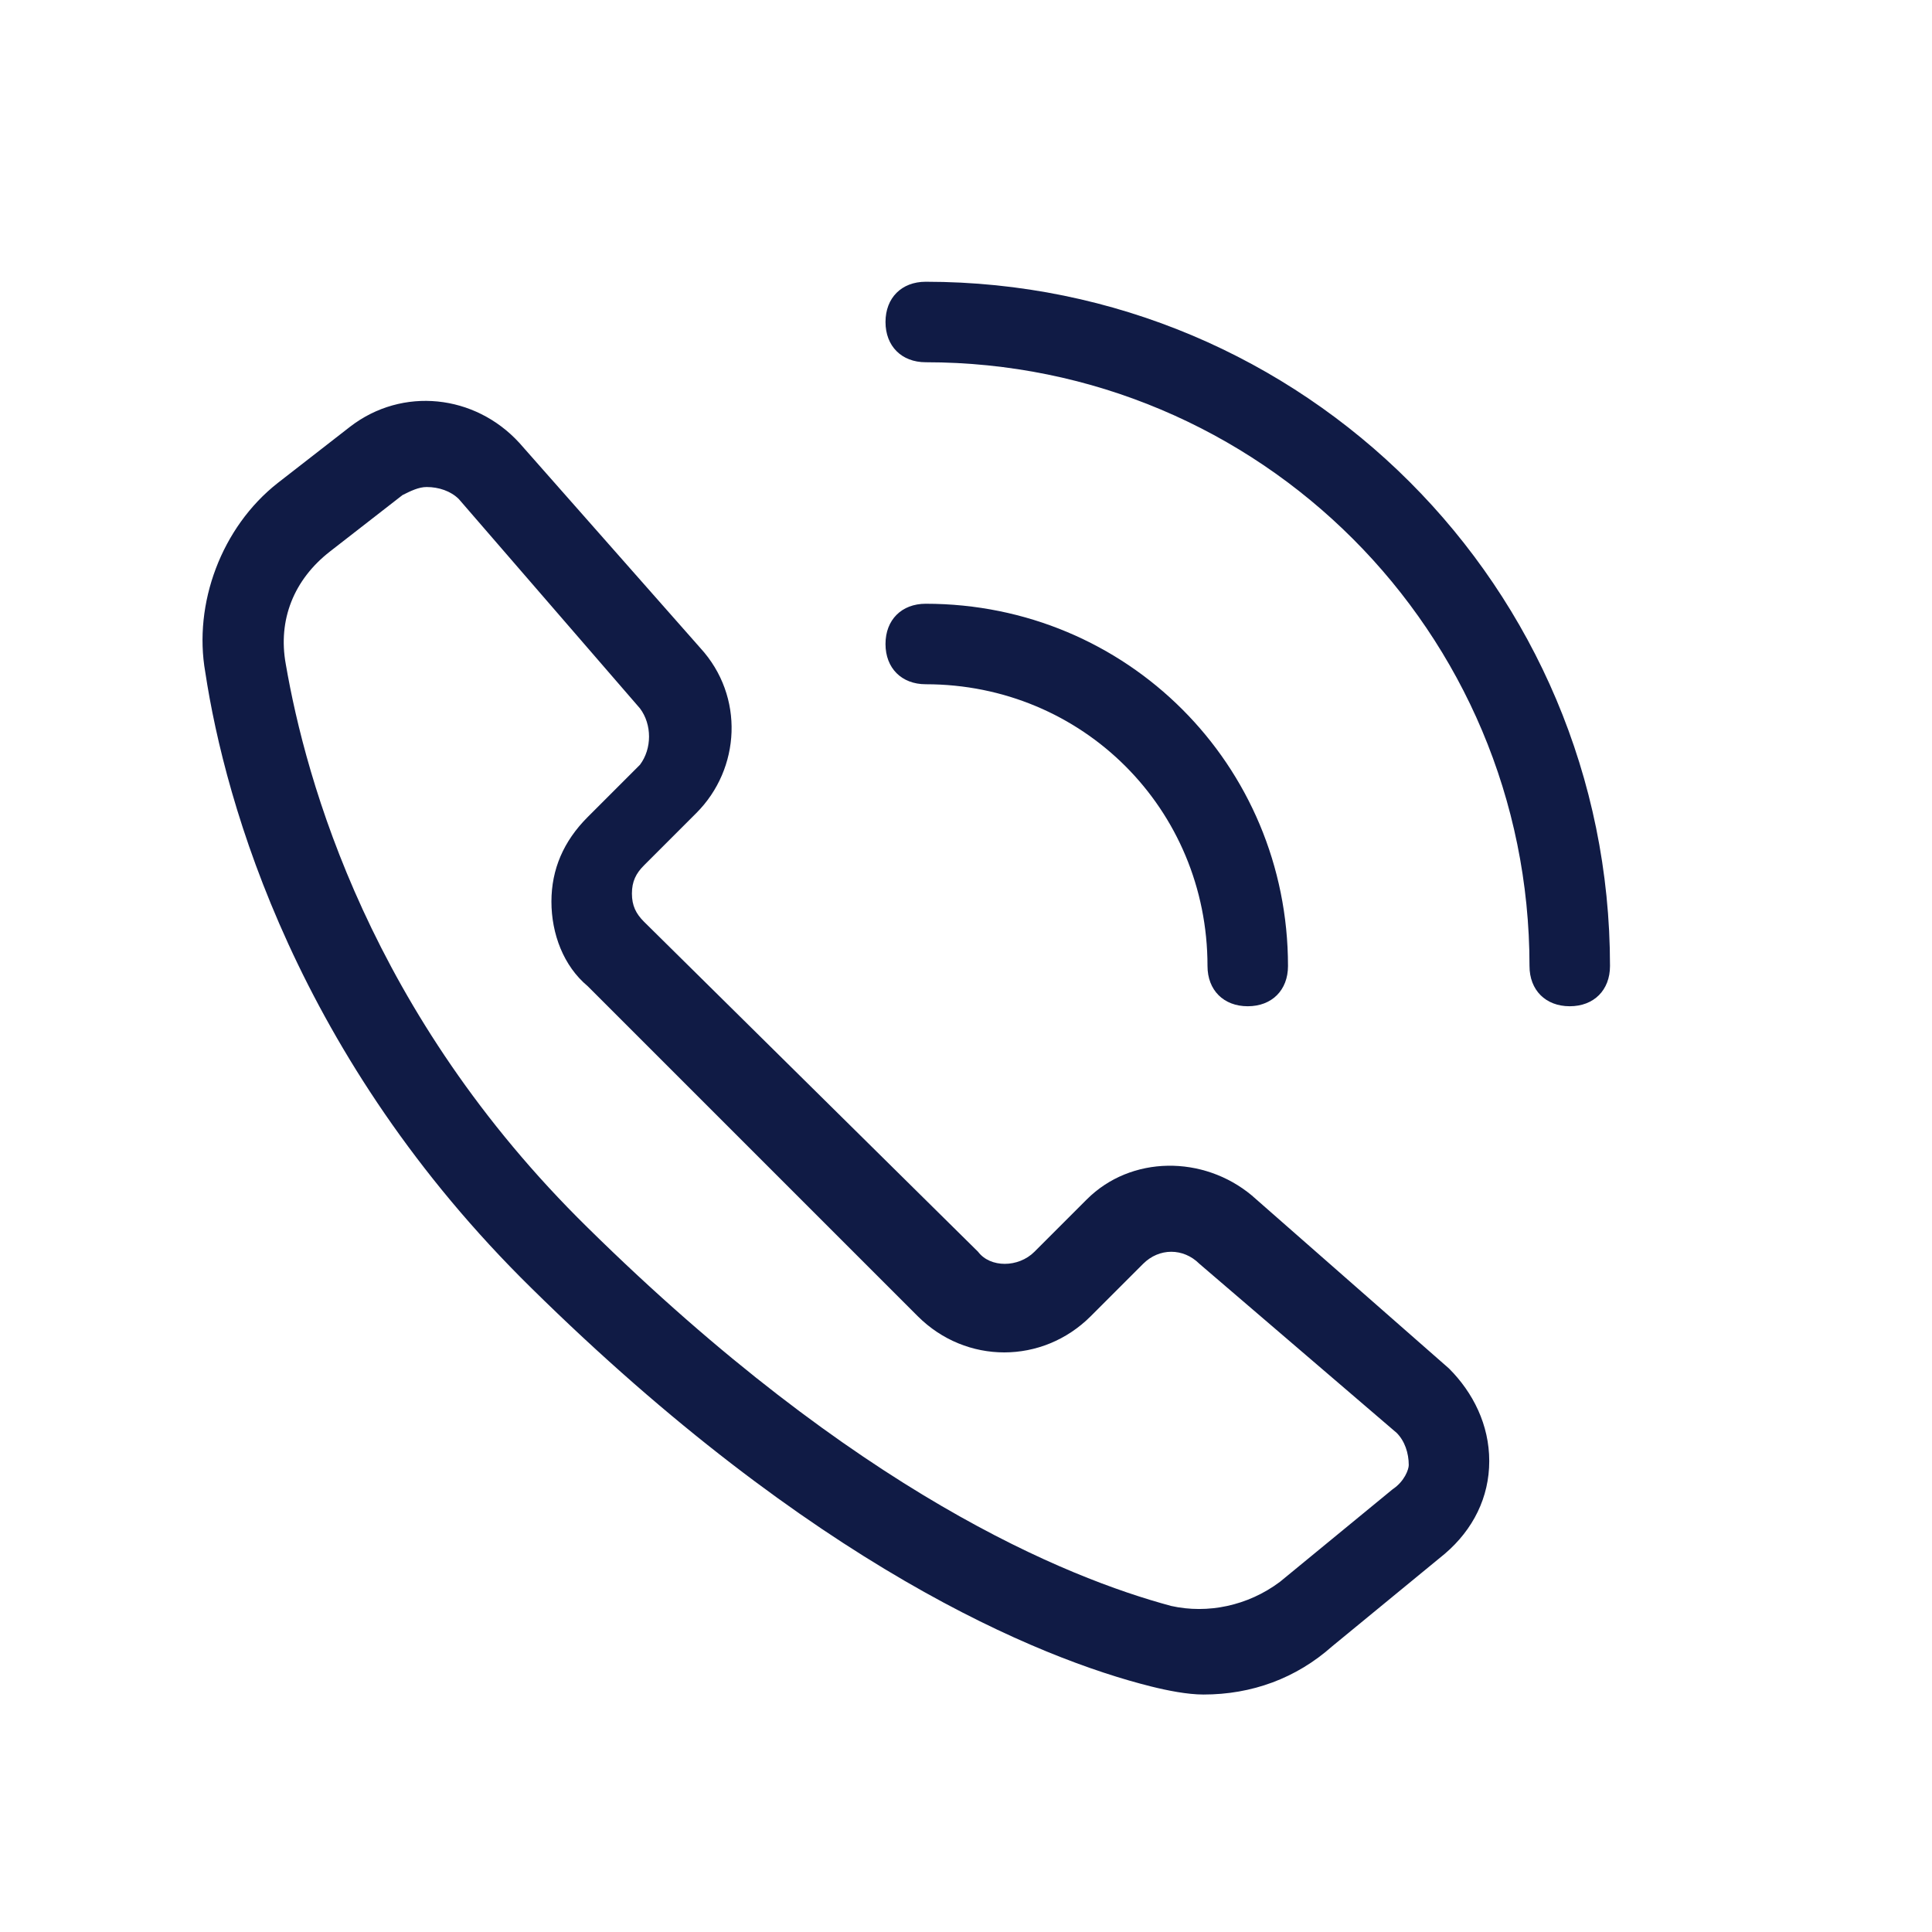
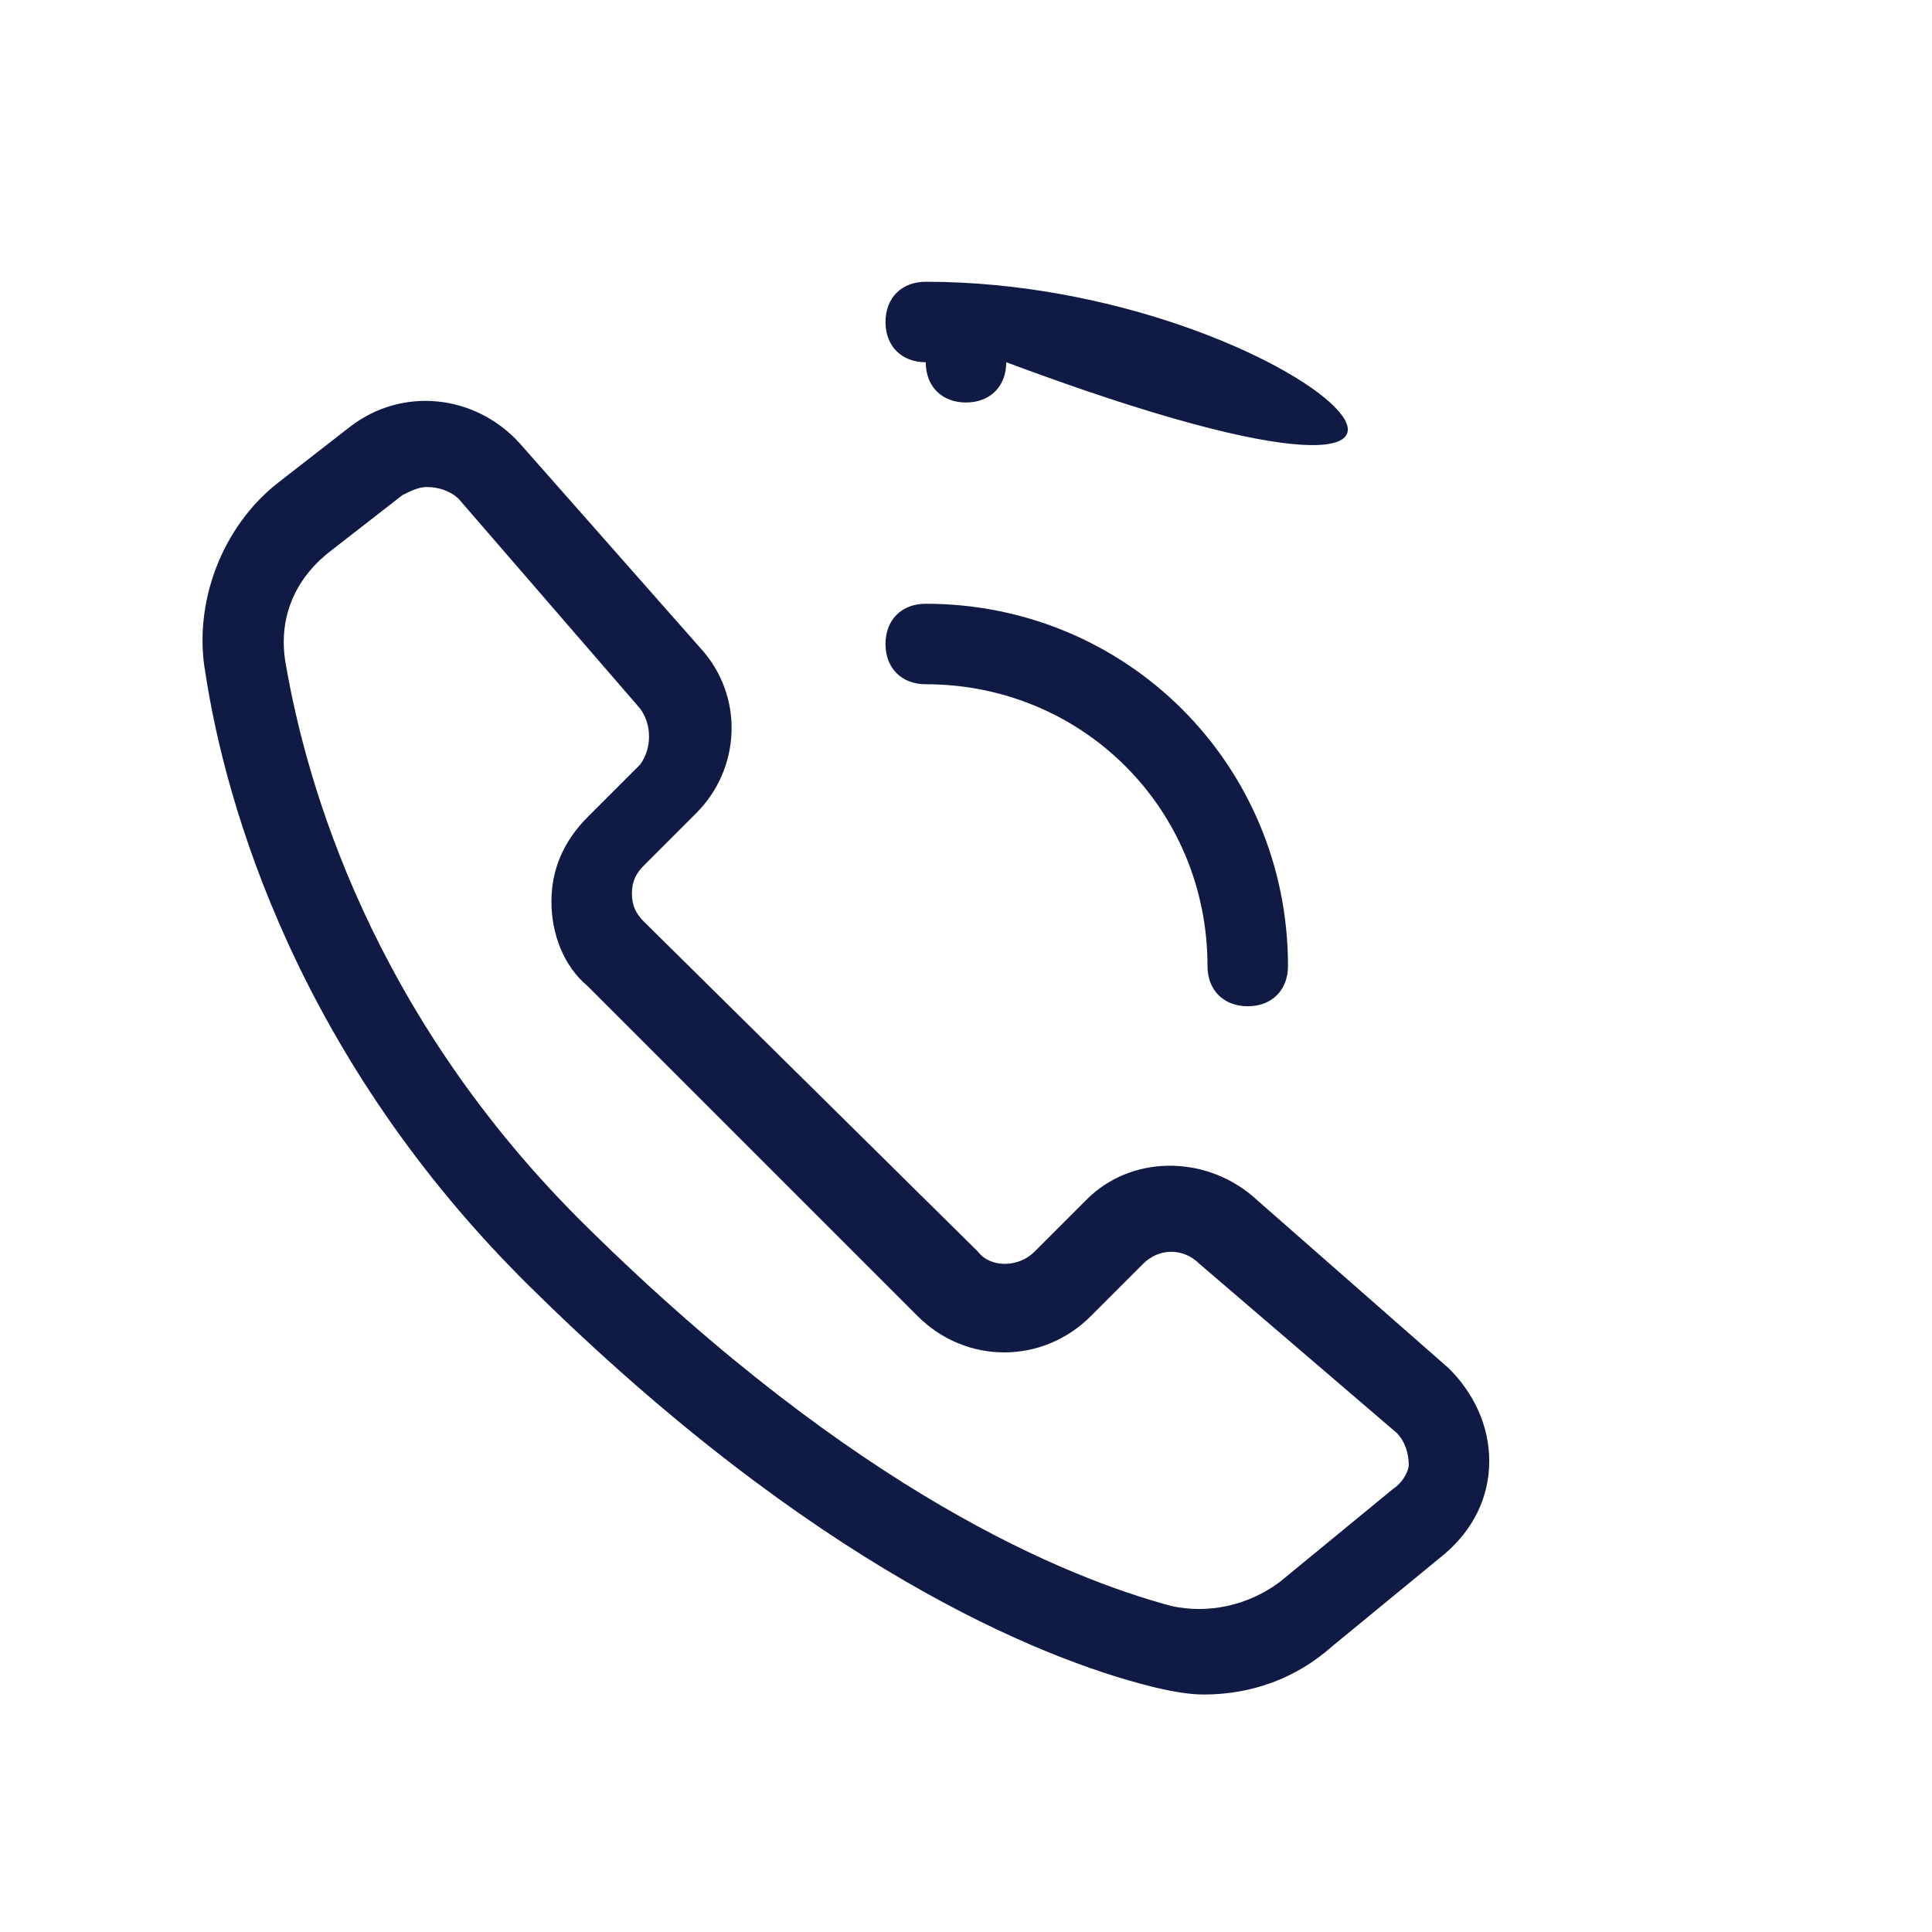
<svg xmlns="http://www.w3.org/2000/svg" version="1.1" x="0px" y="0px" viewBox="0 0 48 48" style="enable-background:new 0 0 48 48;" xml:space="preserve">
  <style type="text/css">
	.st0{fill:#101B45;}
</style>
  <g id="Grid">
</g>
  <g id="NEW_x5F_Artwork">
-     <path class="st0" d="M30,24c0,0.6,0.4,1,1,1s1-0.4,1-1c0-5-4-9-9-9c-0.6,0-1,0.4-1,1s0.4,1,1,1C26.9,17,30,20.1,30,24z M23,7   c-0.6,0-1,0.4-1,1s0.4,1,1,1c8.3,0,15,6.7,15,15c0,0.6,0.4,1,1,1s1-0.4,1-1C40,14.6,32.4,7,23,7z M31.1,29.7c-1.2-1-3-1-4.1,0.1   l-1.3,1.3c-0.4,0.4-1.1,0.4-1.4,0L16,22.9c-0.2-0.2-0.3-0.4-0.3-0.7s0.1-0.5,0.3-0.7l1.3-1.3c1.1-1.1,1.2-2.9,0.1-4.1L12.9,11   c0,0,0,0,0,0c-1.1-1.2-2.9-1.4-4.2-0.4l-1.8,1.4c-1.4,1.1-2.1,3-1.8,4.7C5.6,20,7.4,26.3,13.2,32c7,6.9,12.6,9.2,15.4,9.9   c0.4,0.1,0.9,0.2,1.3,0.2c1.2,0,2.3-0.4,3.2-1.2l2.8-2.3c0.7-0.6,1.1-1.4,1.1-2.3c0-0.9-0.4-1.7-1-2.3L31.1,29.7z M34.6,37   l-2.8,2.3c-0.8,0.6-1.8,0.8-2.7,0.6c-2.6-0.7-7.8-2.8-14.5-9.4c-5.4-5.3-7-11.1-7.5-14c-0.2-1.1,0.2-2.1,1.1-2.8l1.8-1.4   c0.2-0.1,0.4-0.2,0.6-0.2c0.3,0,0.6,0.1,0.8,0.3l4.5,5.2c0.3,0.4,0.3,1,0,1.4l-1.3,1.3c-0.6,0.6-0.9,1.3-0.9,2.1s0.3,1.6,0.9,2.1   l8.2,8.2c1.2,1.2,3.1,1.2,4.3,0l1.3-1.3c0.4-0.4,1-0.4,1.4,0l4.9,4.2c0.2,0.2,0.3,0.5,0.3,0.8C35,36.5,34.9,36.8,34.6,37z" />
+     <path class="st0" d="M30,24c0,0.6,0.4,1,1,1s1-0.4,1-1c0-5-4-9-9-9c-0.6,0-1,0.4-1,1s0.4,1,1,1C26.9,17,30,20.1,30,24z M23,7   c-0.6,0-1,0.4-1,1s0.4,1,1,1c0,0.6,0.4,1,1,1s1-0.4,1-1C40,14.6,32.4,7,23,7z M31.1,29.7c-1.2-1-3-1-4.1,0.1   l-1.3,1.3c-0.4,0.4-1.1,0.4-1.4,0L16,22.9c-0.2-0.2-0.3-0.4-0.3-0.7s0.1-0.5,0.3-0.7l1.3-1.3c1.1-1.1,1.2-2.9,0.1-4.1L12.9,11   c0,0,0,0,0,0c-1.1-1.2-2.9-1.4-4.2-0.4l-1.8,1.4c-1.4,1.1-2.1,3-1.8,4.7C5.6,20,7.4,26.3,13.2,32c7,6.9,12.6,9.2,15.4,9.9   c0.4,0.1,0.9,0.2,1.3,0.2c1.2,0,2.3-0.4,3.2-1.2l2.8-2.3c0.7-0.6,1.1-1.4,1.1-2.3c0-0.9-0.4-1.7-1-2.3L31.1,29.7z M34.6,37   l-2.8,2.3c-0.8,0.6-1.8,0.8-2.7,0.6c-2.6-0.7-7.8-2.8-14.5-9.4c-5.4-5.3-7-11.1-7.5-14c-0.2-1.1,0.2-2.1,1.1-2.8l1.8-1.4   c0.2-0.1,0.4-0.2,0.6-0.2c0.3,0,0.6,0.1,0.8,0.3l4.5,5.2c0.3,0.4,0.3,1,0,1.4l-1.3,1.3c-0.6,0.6-0.9,1.3-0.9,2.1s0.3,1.6,0.9,2.1   l8.2,8.2c1.2,1.2,3.1,1.2,4.3,0l1.3-1.3c0.4-0.4,1-0.4,1.4,0l4.9,4.2c0.2,0.2,0.3,0.5,0.3,0.8C35,36.5,34.9,36.8,34.6,37z" />
  </g>
</svg>